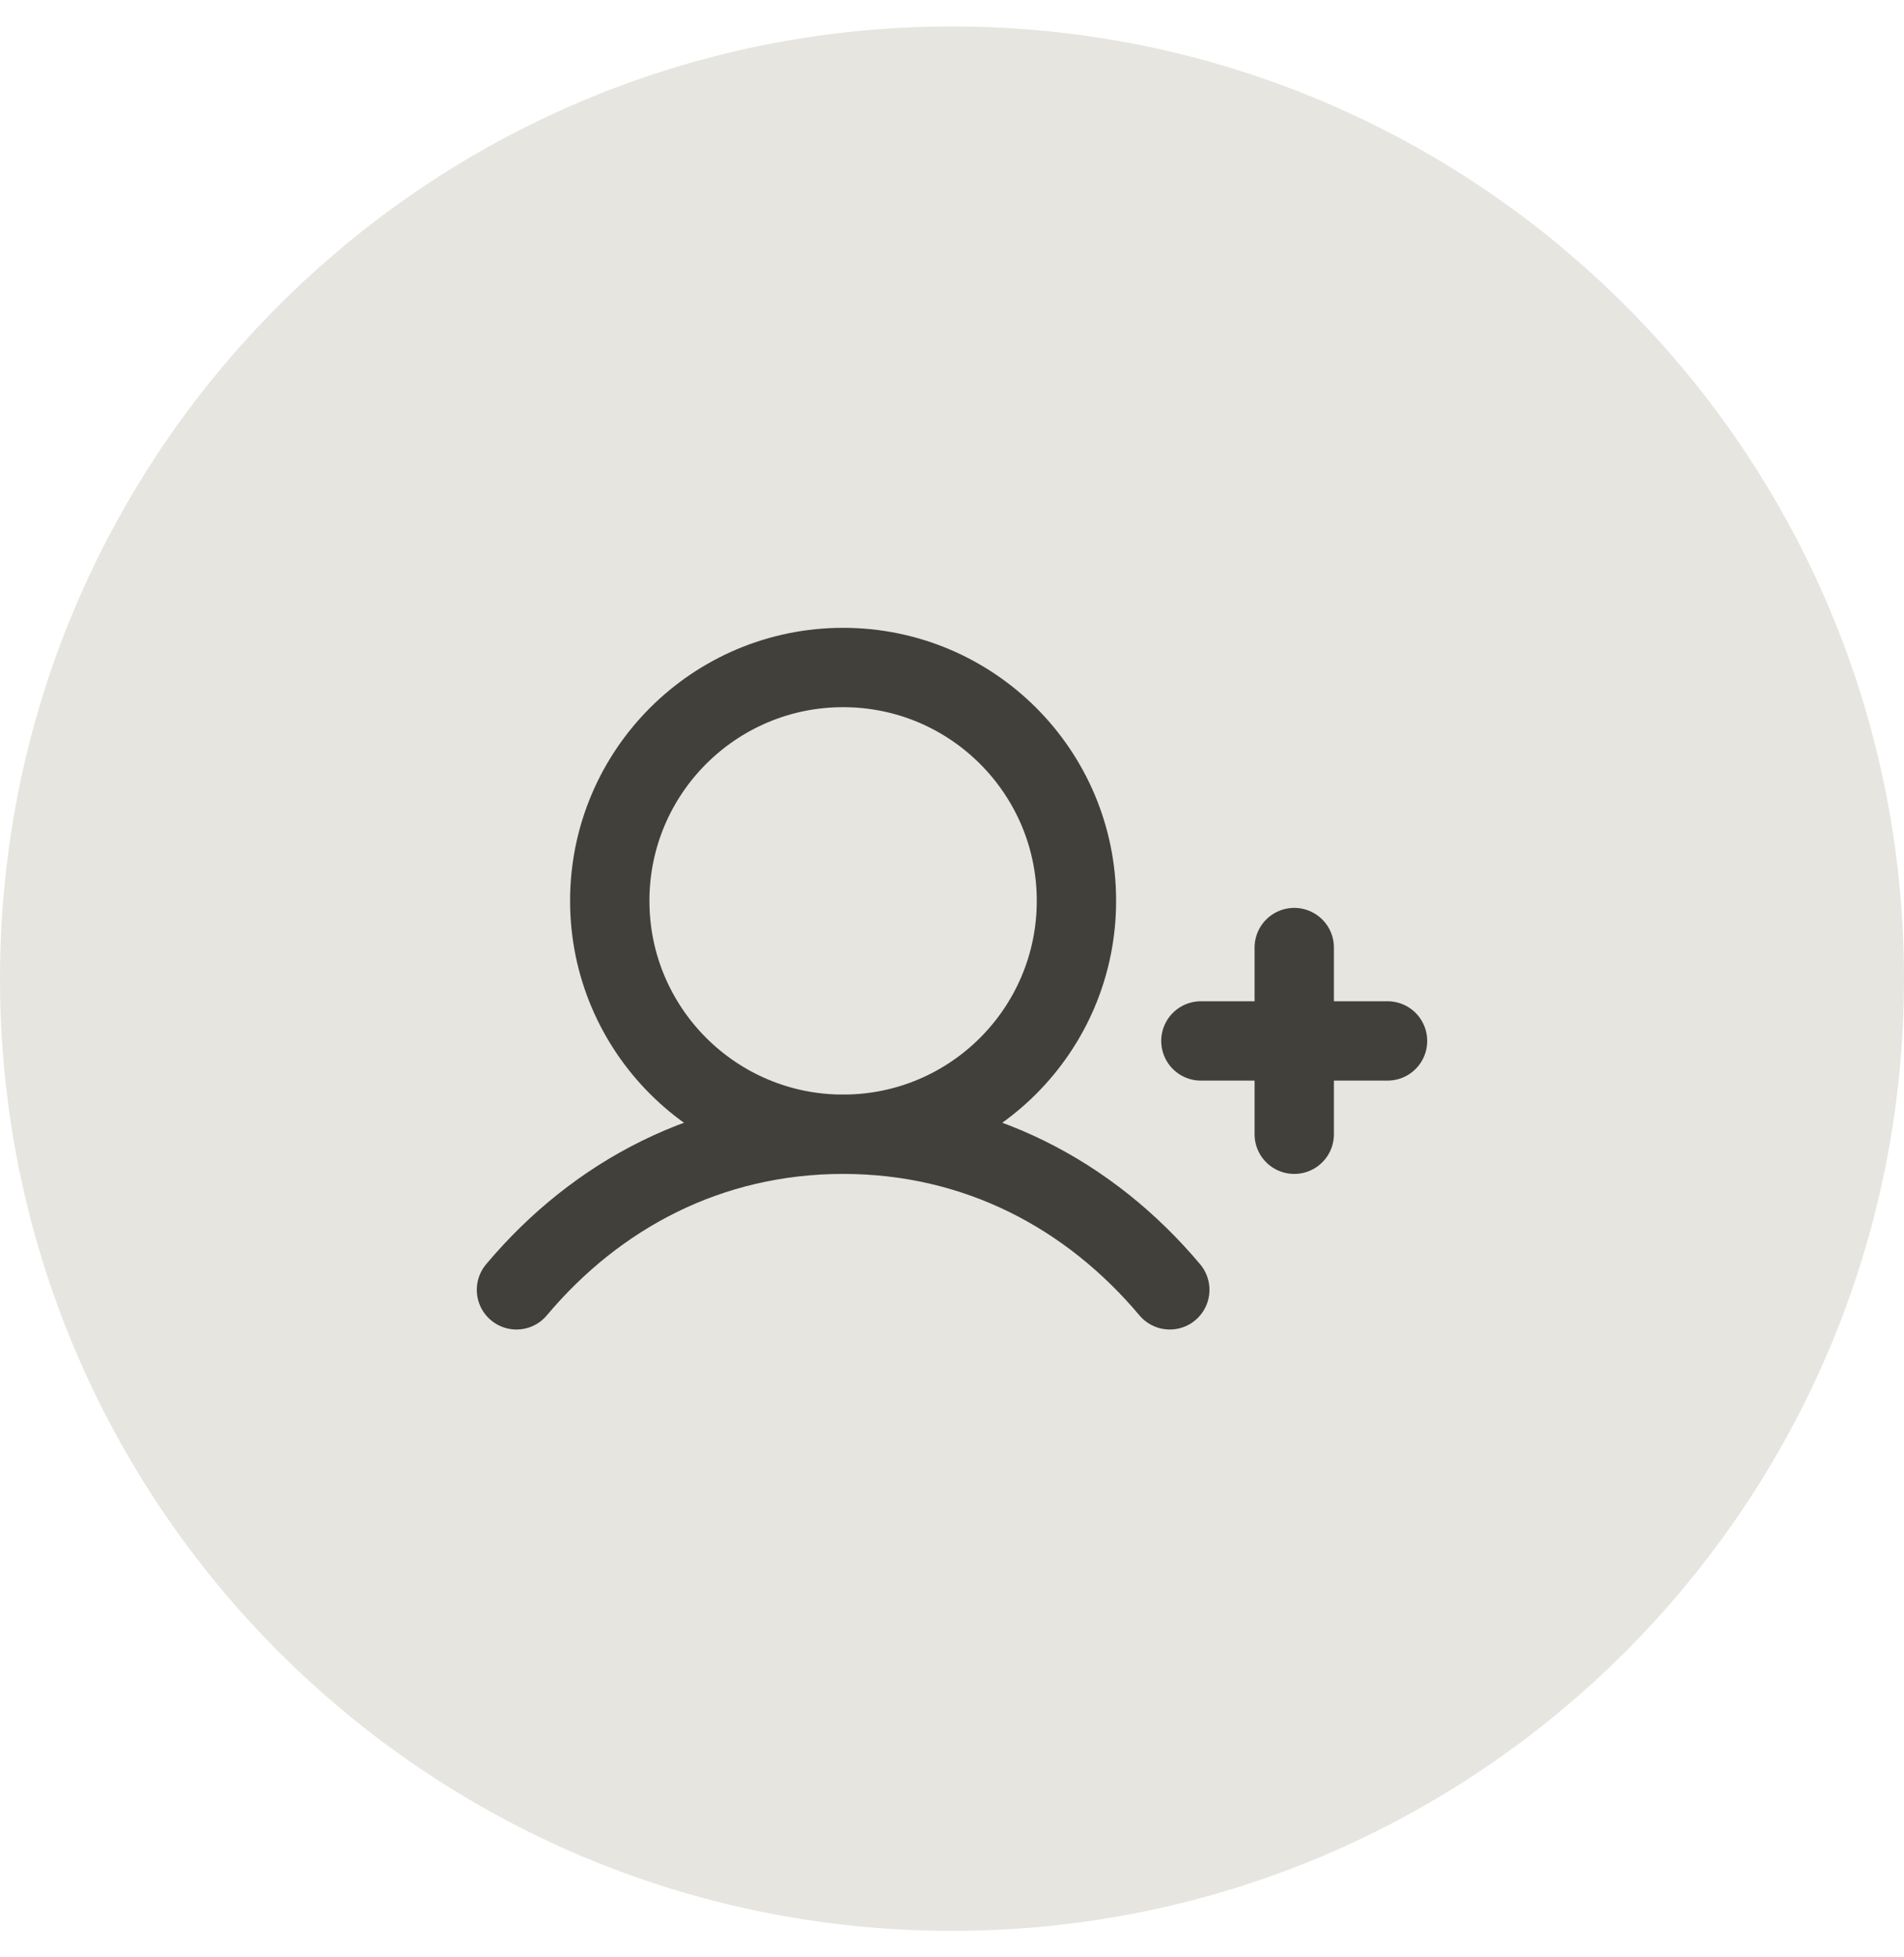
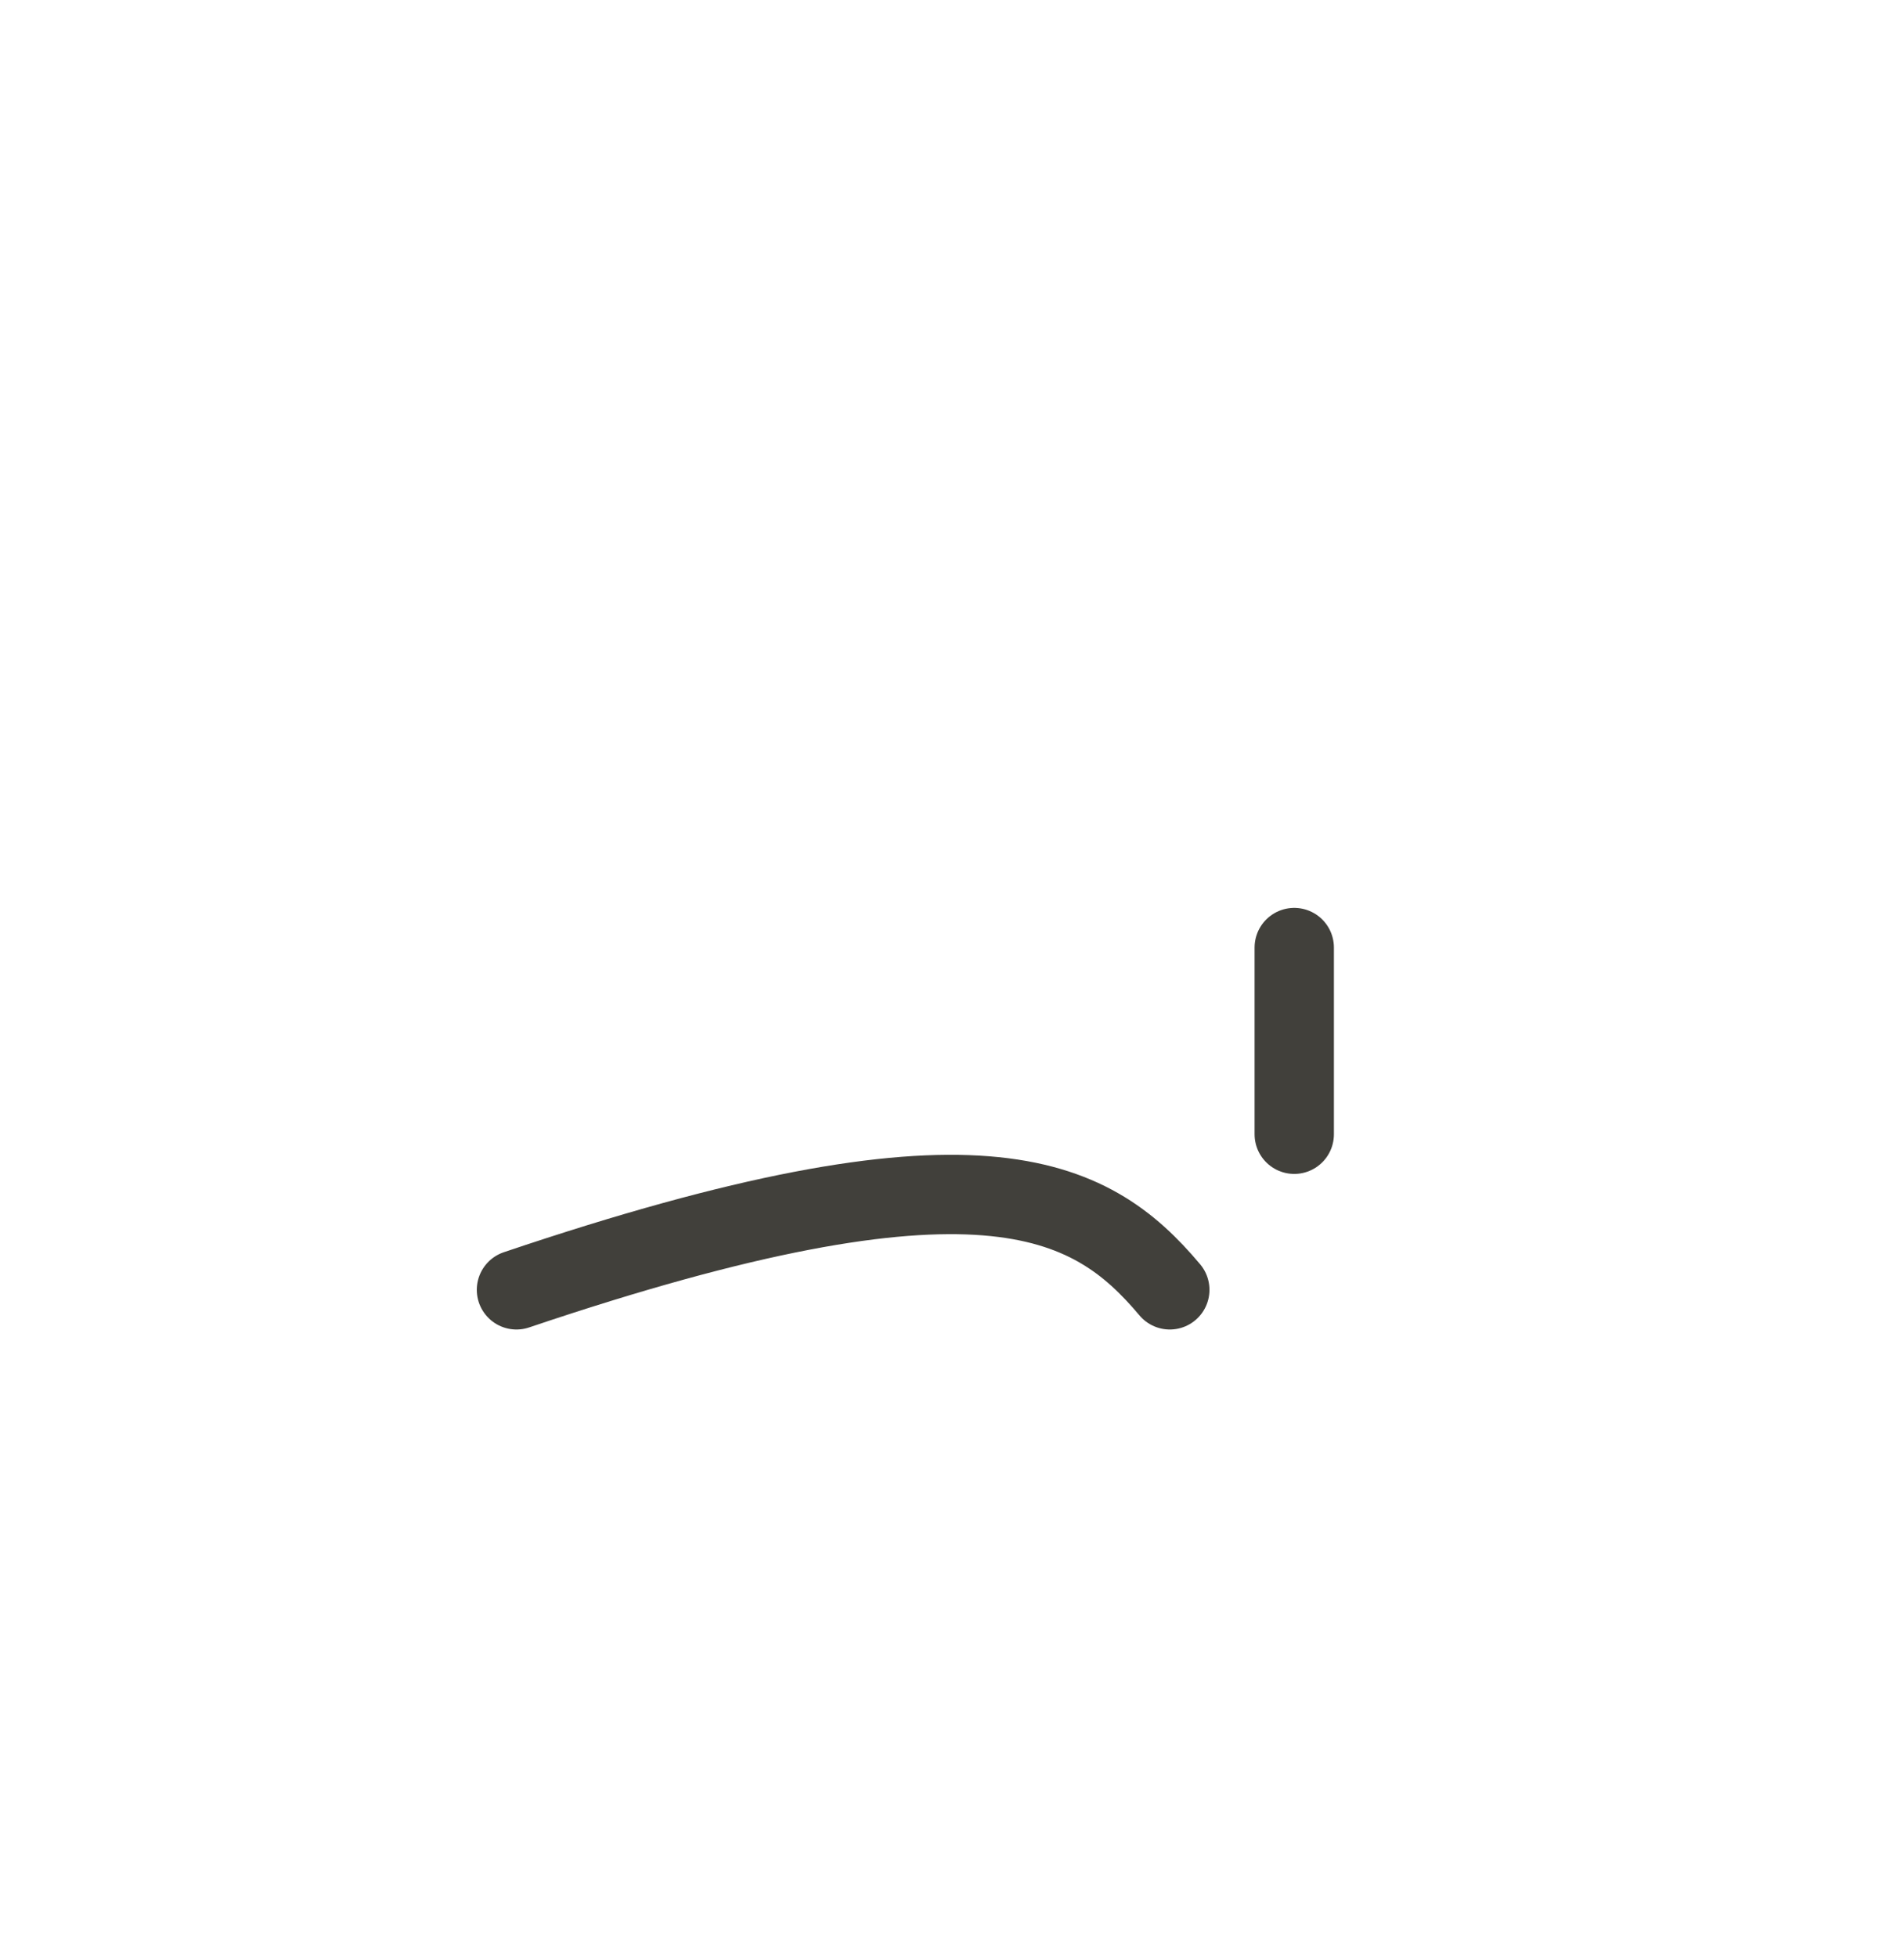
<svg xmlns="http://www.w3.org/2000/svg" width="36" height="37" viewBox="0 0 36 37" fill="none">
-   <path d="M0 18.5C0 8.559 8.059 0.5 18 0.5C27.941 0.5 36 8.559 36 18.5C36 28.441 27.941 36.5 18 36.5C8.059 36.5 0 28.441 0 18.5Z" fill="#E6E5E0" />
  <g clip-path="url(#clip0_427_5798)">
-     <path d="M22.706 19.677H26.235" stroke="#41403B" stroke-width="1.5" stroke-linecap="round" stroke-linejoin="round" />
    <path d="M24.471 17.912V21.441" stroke="#41403B" stroke-width="1.5" stroke-linecap="round" stroke-linejoin="round" />
-     <path d="M15.941 21.441C18.378 21.441 20.353 19.466 20.353 17.029C20.353 14.593 18.378 12.618 15.941 12.618C13.505 12.618 11.529 14.593 11.529 17.029C11.529 19.466 13.505 21.441 15.941 21.441Z" stroke="#41403B" stroke-width="1.5" stroke-linecap="round" stroke-linejoin="round" />
-     <path d="M9.765 24.382C11.276 22.584 13.409 21.441 15.941 21.441C18.474 21.441 20.607 22.584 22.118 24.382" stroke="#41403B" stroke-width="1.5" stroke-linecap="round" stroke-linejoin="round" />
+     <path d="M9.765 24.382C18.474 21.441 20.607 22.584 22.118 24.382" stroke="#41403B" stroke-width="1.5" stroke-linecap="round" stroke-linejoin="round" />
  </g>
  <defs>
    <clipPath id="clip0_427_5798">
      <rect width="20" height="20" fill="white" transform="translate(8 8.5)" />
    </clipPath>
  </defs>
</svg>